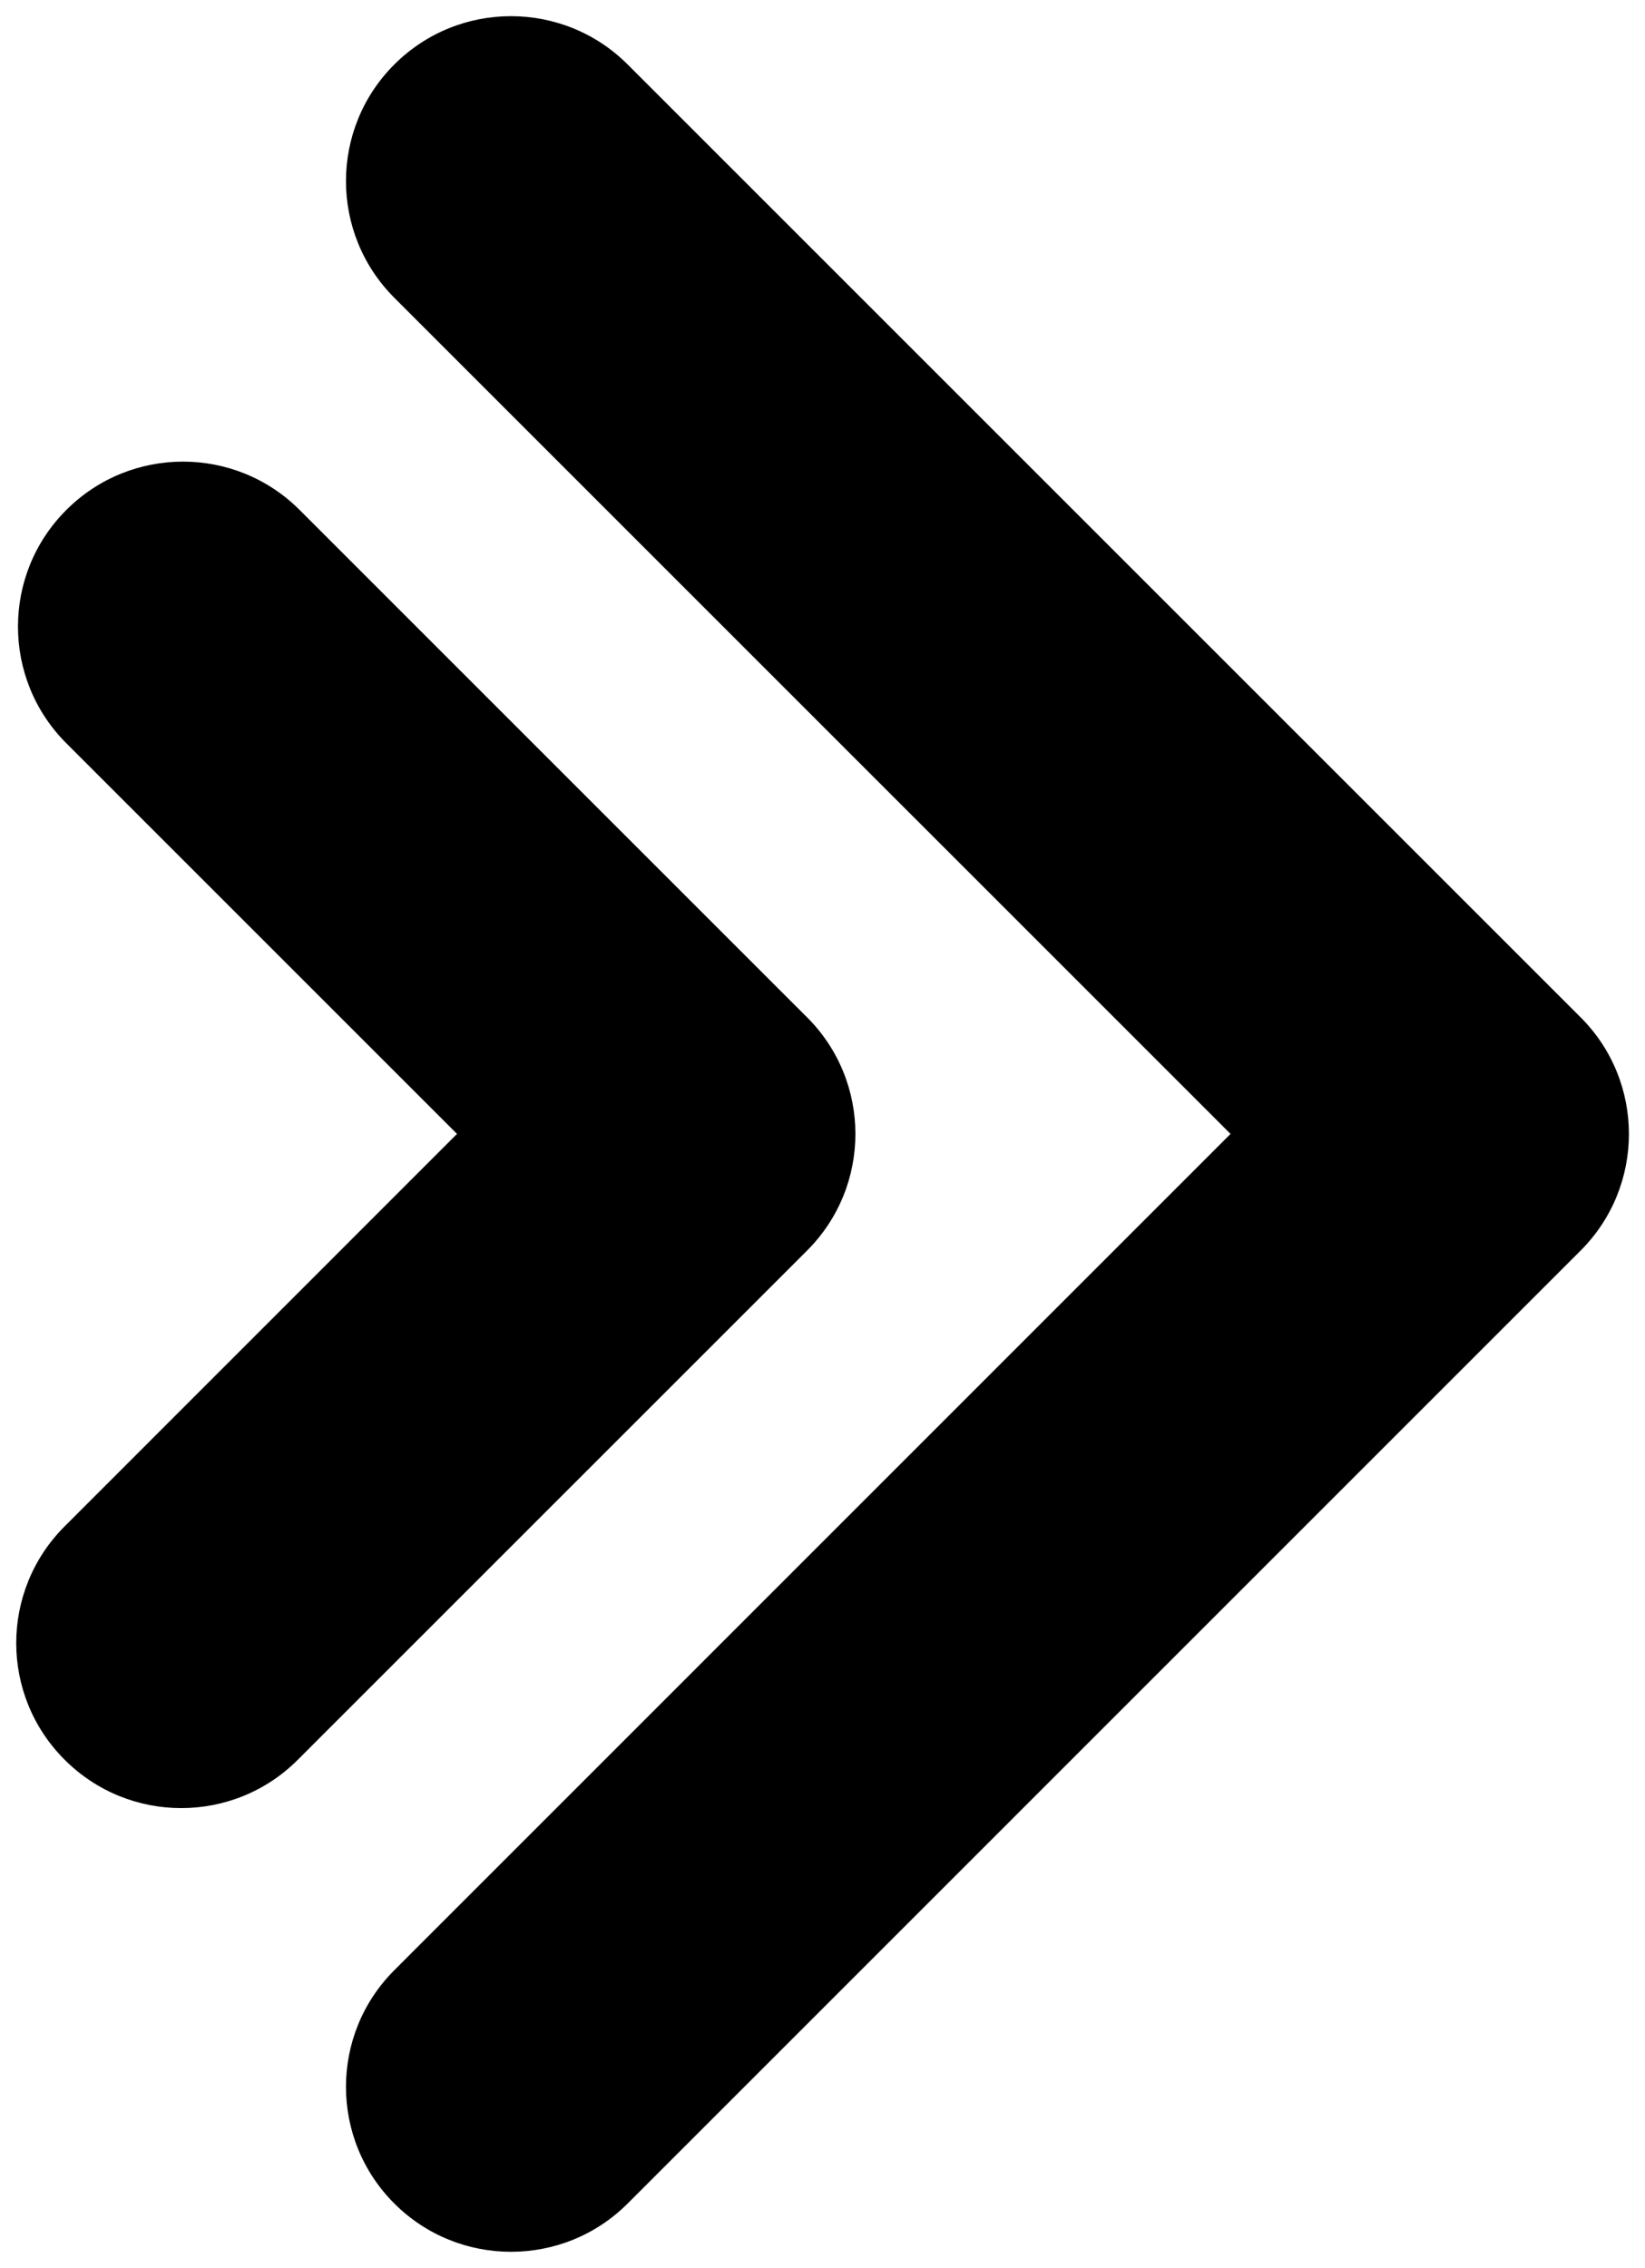
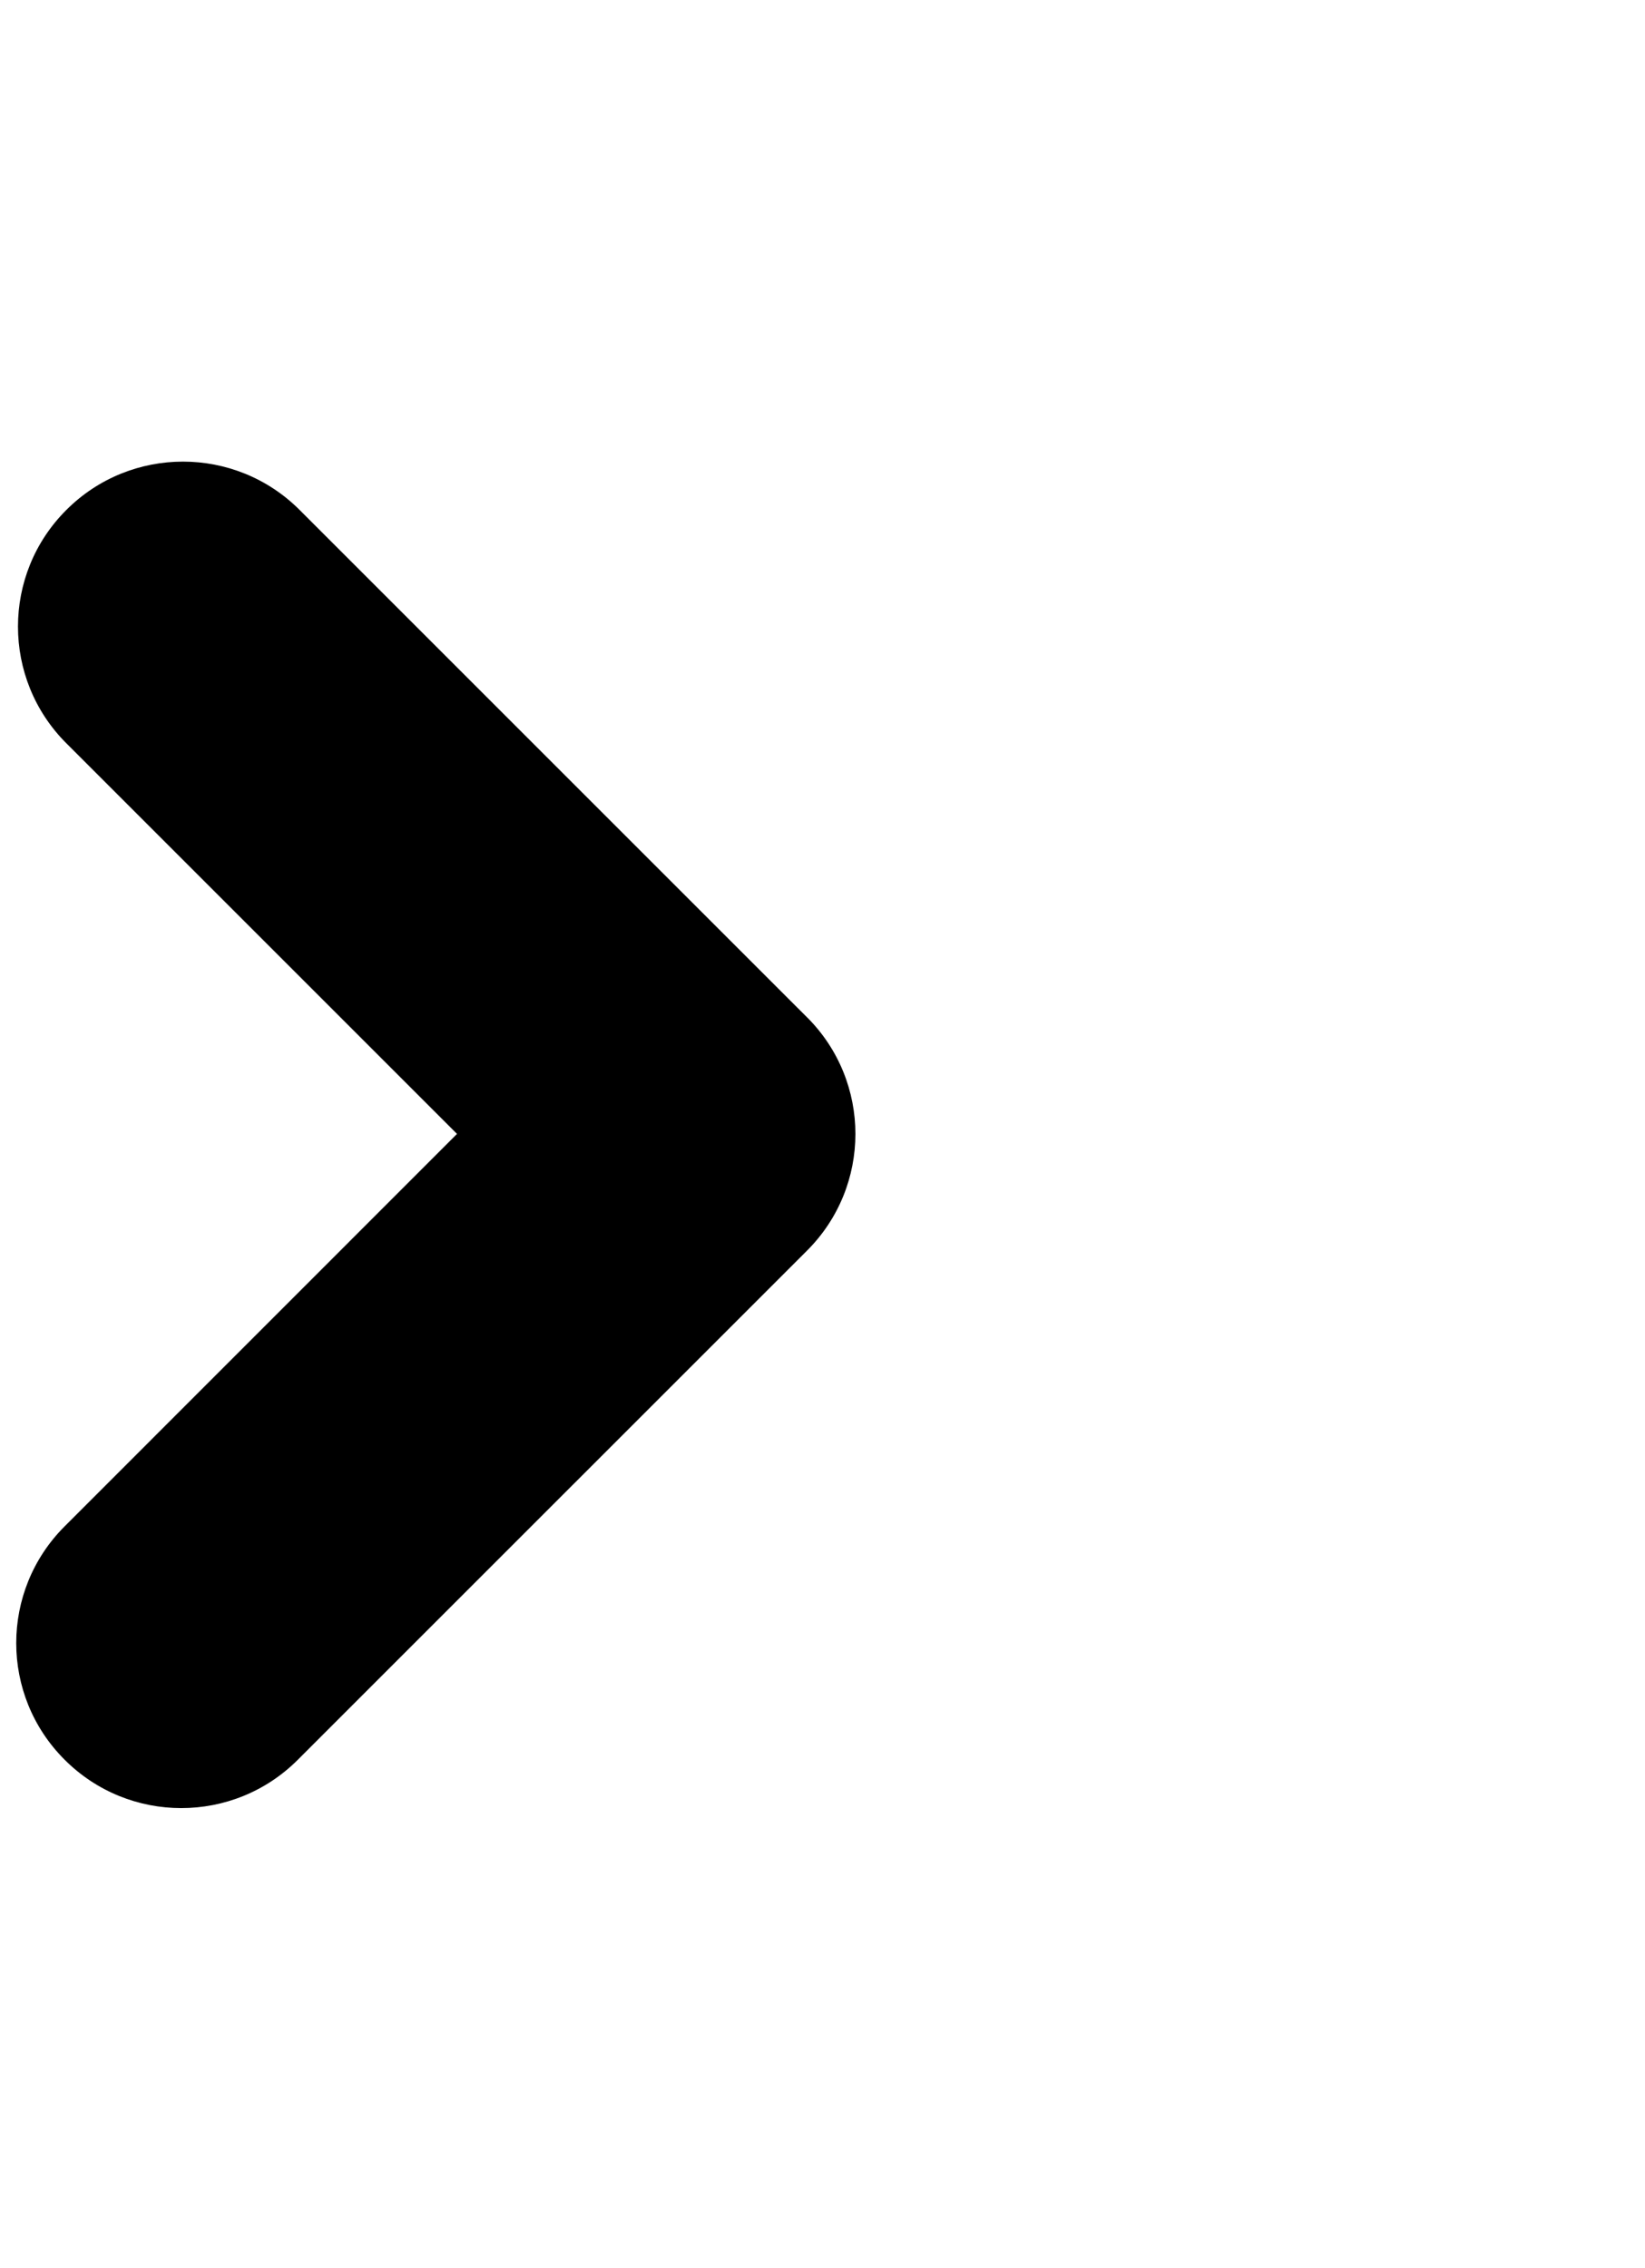
<svg xmlns="http://www.w3.org/2000/svg" height="424.8" preserveAspectRatio="xMidYMid meet" version="1.0" viewBox="395.5 287.6 308.1 424.8" width="308.1" zoomAndPan="magnify">
  <g id="change1_1">
-     <path d="M 691.539 478.148 C 691.539 478.148 691.539 478.148 691.535 478.148 L 513.055 299.676 C 500.988 287.613 481.422 287.613 469.355 299.676 C 457.281 311.727 457.281 331.305 469.355 343.375 L 625.973 499.988 L 469.355 656.629 C 457.281 668.691 457.281 688.27 469.355 700.332 C 481.422 712.387 500.996 712.387 513.055 700.332 L 691.535 521.848 C 703.602 509.789 703.609 490.203 691.539 478.148" fill="inherit" />
    <path d="M 546.66 478.148 C 546.66 478.148 546.66 478.148 546.652 478.148 L 451.621 383.121 C 439.562 371.043 419.984 371.043 407.922 383.121 C 395.848 395.168 395.848 414.746 407.922 426.82 L 481.094 499.988 L 407.598 573.5 C 395.52 585.578 395.52 605.141 407.598 617.199 C 419.66 629.289 439.242 629.289 451.293 617.199 L 546.652 521.848 C 558.734 509.789 558.734 490.203 546.66 478.148" fill="inherit" />
  </g>
</svg>